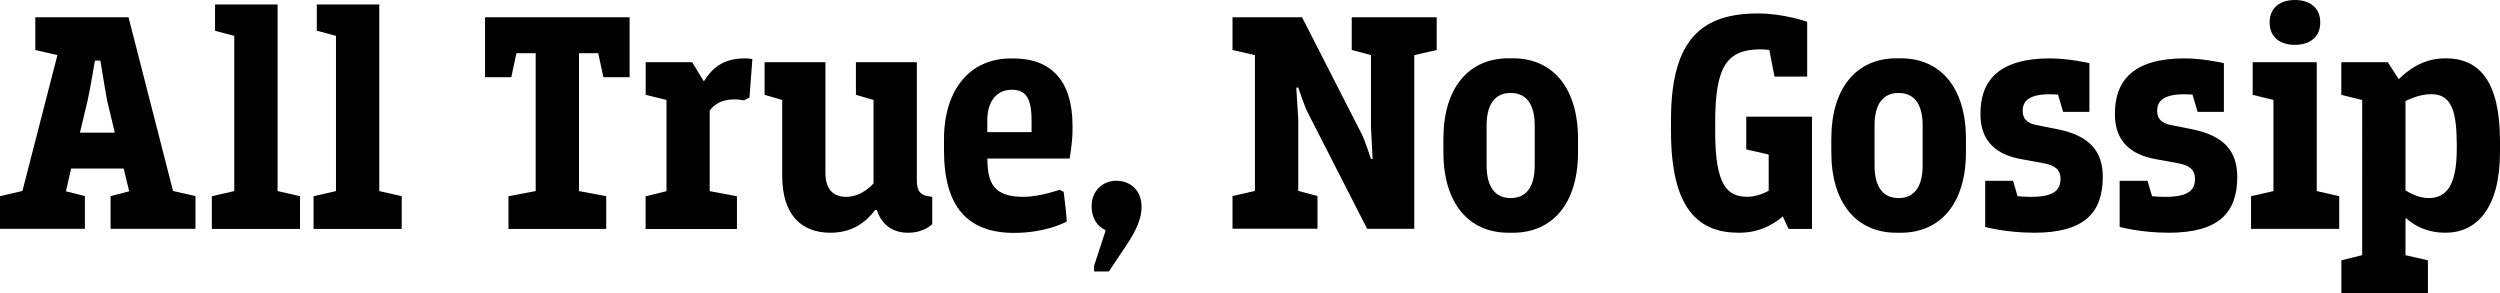
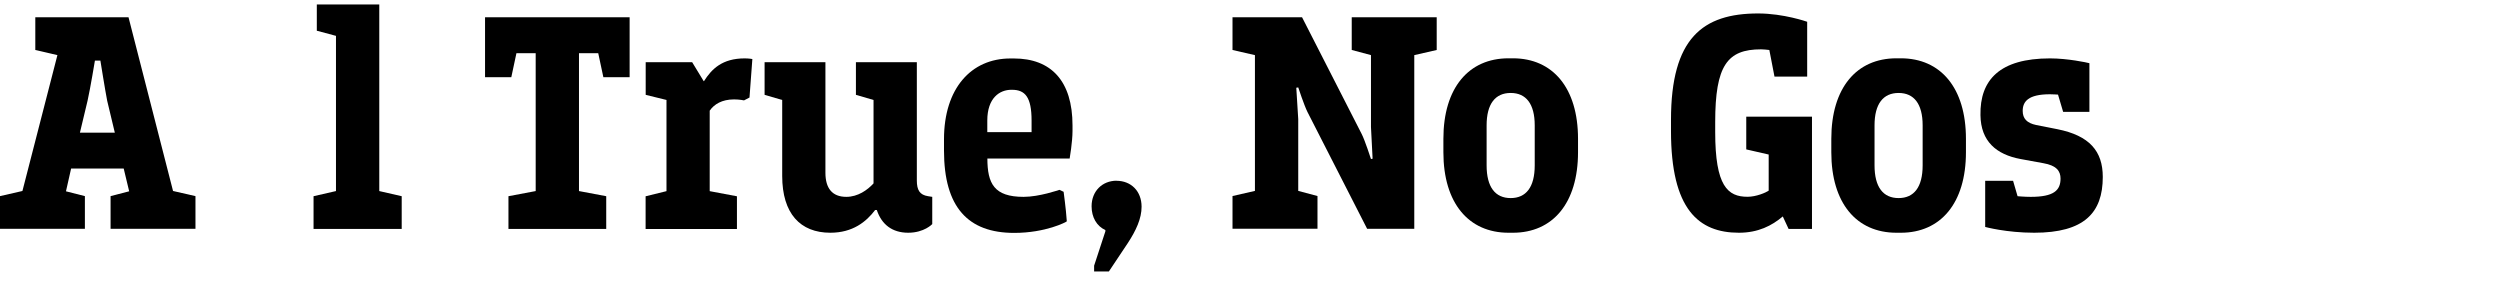
<svg xmlns="http://www.w3.org/2000/svg" id="_レイヤー_2" width="306.57" height="35.93" viewBox="0 0 306.57 35.93">
  <g id="_レイヤー_2-2">
    <g>
      <path d="M7.04,6.76l-2.71-.63V2.12H15.76l5.46,21.3,2.75,.63v4.01H13.56v-4.01l2.28-.59-.67-2.79h-6.45l-.63,2.79,2.32,.59v4.01H0v-4.01l2.75-.63L7.04,6.76Zm2.75,9.51h4.29l-.94-3.93c-.24-1.22-.83-4.91-.83-4.91h-.67s-.55,3.34-.9,4.91l-.94,3.93Z" />
-       <path d="M28.73,4.4l-2.36-.63V.55h7.67V23.43l2.75,.63v4.01h-10.81v-4.01l2.75-.63V4.4Z" />
      <path d="M41.21,4.4l-2.36-.63V.55h7.66V23.43l2.75,.63v4.01h-10.81v-4.01l2.75-.63V4.4Z" />
      <path d="M65.69,6.52h-2.36l-.63,2.95h-3.22V2.12h17.73v7.35h-3.22l-.63-2.95h-2.36V23.43l3.34,.63v4.01h-11.99v-4.01l3.34-.63V6.52Z" />
      <path d="M81.74,12.26l-2.56-.63V7.63h5.7l1.41,2.32h.04c.94-1.49,2.24-2.79,4.99-2.79,.55,0,.94,.08,.94,.08l-.35,4.72-.67,.35s-.55-.12-1.22-.12c-1.49,0-2.44,.59-2.99,1.38v9.87l3.34,.63v4.01h-11.2v-4.01l2.56-.63V12.26Z" />
      <path d="M101.22,7.63v13.56c0,1.89,.83,2.95,2.56,2.95,1.42,0,2.59-.83,3.34-1.65V12.26l-2.16-.63V7.63h7.47v14.5c0,1.18,.35,1.77,1.38,1.93l.51,.08v3.34s-.98,1.06-2.95,1.06-3.26-1.02-3.85-2.79h-.2c-1.1,1.45-2.75,2.79-5.5,2.79-3.69,0-5.9-2.36-5.9-6.96V12.26l-2.16-.63V7.63h7.47Z" />
      <path d="M121.08,19.42c0,3.1,.83,4.72,4.44,4.72,1.93,0,4.28-.83,4.4-.86l.51,.24c0,.08,.28,1.97,.39,3.62-.04,.08-2.59,1.42-6.45,1.42-5.66,0-8.61-3.14-8.61-10.1v-1.38c0-6.25,3.34-9.91,8.14-9.91h.43c4.56,0,7.19,2.75,7.19,8.22v.67c0,1.34-.35,3.38-.35,3.38h-10.1Zm0-3.22h5.42v-1.42c0-2.87-.79-3.77-2.4-3.77h-.08c-1.42,0-2.95,.98-2.95,3.77v1.42Z" />
      <path d="M136.92,22.17c1.77,0,3.07,1.26,3.07,3.18,0,1.45-.67,2.91-1.73,4.52l-2.28,3.42h-1.81v-.71l1.38-4.21v-.16c-1.06-.47-1.69-1.57-1.69-2.91,0-1.85,1.3-3.14,3.07-3.14Z" />
      <path d="M173.43,28.06h-5.78l-7.31-14.31c-.43-.86-1.14-3.03-1.14-3.03l-.24,.04,.24,3.85v8.8l2.36,.63v4.01h-10.42v-4.01l2.75-.63V6.76l-2.75-.63V2.12h8.53l7.31,14.31c.39,.75,1.14,3.07,1.14,3.07l.2-.04-.2-3.89V6.76l-2.36-.63V2.12h10.42V6.13l-2.75,.63V28.06Z" />
      <path d="M185.53,7.15c4.87,0,7.98,3.62,7.98,9.87v1.65c0,6.25-3.11,9.87-7.98,9.87h-.55c-4.87,0-7.98-3.62-7.98-9.87v-1.65c0-6.25,3.11-9.87,7.98-9.87h.55Zm2.67,8.22c0-2.63-1.06-3.97-2.95-3.97s-2.95,1.34-2.95,3.97v4.91c0,2.67,1.06,4.01,2.95,4.01s2.95-1.34,2.95-4.01v-4.91Z" />
      <path d="M216.89,23.39v-4.44l-2.75-.63v-4.01h8.06v13.76h-2.87l-.71-1.53c-1.34,1.14-3.03,2-5.38,2-4.95,0-8.33-2.87-8.33-12.46v-1.38c0-10.02,3.89-13.05,10.69-13.05,3.14,0,6.01,1.02,6.01,1.02v6.72h-4.01l-.63-3.26c-.39-.04-.71-.08-1.02-.08-4.13,0-5.62,1.97-5.62,8.92v1.22c0,6.64,1.53,7.94,3.97,7.94,1.06,0,2.24-.51,2.59-.75Z" />
      <path d="M233.1,7.15c4.87,0,7.98,3.62,7.98,9.87v1.65c0,6.25-3.11,9.87-7.98,9.87h-.55c-4.88,0-7.98-3.62-7.98-9.87v-1.65c0-6.25,3.1-9.87,7.98-9.87h.55Zm2.67,8.22c0-2.63-1.06-3.97-2.95-3.97s-2.95,1.34-2.95,3.97v4.91c0,2.67,1.06,4.01,2.95,4.01s2.95-1.34,2.95-4.01v-4.91Z" />
      <path d="M252.36,11.6s-.67-.04-.98-.04c-2.67,0-3.34,.9-3.34,2.04,0,.94,.51,1.49,1.65,1.73l2.59,.51c3.97,.79,5.58,2.71,5.58,5.86,0,4.4-2.28,6.84-8.41,6.84-3.42,0-6.01-.71-6.01-.71v-5.66h3.42l.55,1.89s.83,.08,1.61,.08c2.83,0,3.66-.79,3.66-2.24,0-.9-.47-1.61-2.12-1.89l-2.79-.51c-2.95-.55-4.87-2.16-4.91-5.38-.08-4.32,2.36-6.96,8.53-6.96,2.16,0,4.56,.51,4.83,.59v5.97h-3.22l-.63-2.12Z" />
-       <path d="M268.85,11.6s-.67-.04-.98-.04c-2.67,0-3.34,.9-3.34,2.04,0,.94,.51,1.49,1.65,1.73l2.59,.51c3.97,.79,5.58,2.71,5.58,5.86,0,4.4-2.28,6.84-8.41,6.84-3.42,0-6.01-.71-6.01-.71v-5.66h3.42l.55,1.89s.83,.08,1.61,.08c2.83,0,3.66-.79,3.66-2.24,0-.9-.47-1.61-2.12-1.89l-2.79-.51c-2.95-.55-4.87-2.16-4.91-5.38-.08-4.32,2.36-6.96,8.53-6.96,2.16,0,4.56,.51,4.83,.59v5.97h-3.22l-.63-2.12Z" />
-       <path d="M278.79,12.26l-2.55-.63V7.63h7.86v15.8l2.75,.63v4.01h-10.81v-4.01l2.75-.63V12.26Zm2.63-12.26c1.81,0,3.11,.94,3.11,2.75s-1.3,2.75-3.11,2.75-3.1-.94-3.1-2.75,1.3-2.75,3.1-2.75Z" />
-       <path d="M289.66,12.26l-2.55-.63V7.63h5.7l1.34,2.08c1.1-1.06,2.91-2.56,5.74-2.56,4.13,0,6.68,2.79,6.68,10.18v1.3c0,6.92-2.87,9.91-6.68,9.91-1.96,0-3.54-.63-4.83-1.77h-.08v4.52l2.75,.63v4.01h-10.61v-4.01l2.55-.63V12.26Zm11.6,5.23c0-4.48-.98-5.94-3.14-5.94-1.49,0-2.83,.71-3.14,.83v10.97c.31,.16,1.49,.94,2.83,.94,2.28,0,3.46-1.69,3.46-6.09v-.71Z" />
    </g>
  </g>
</svg>